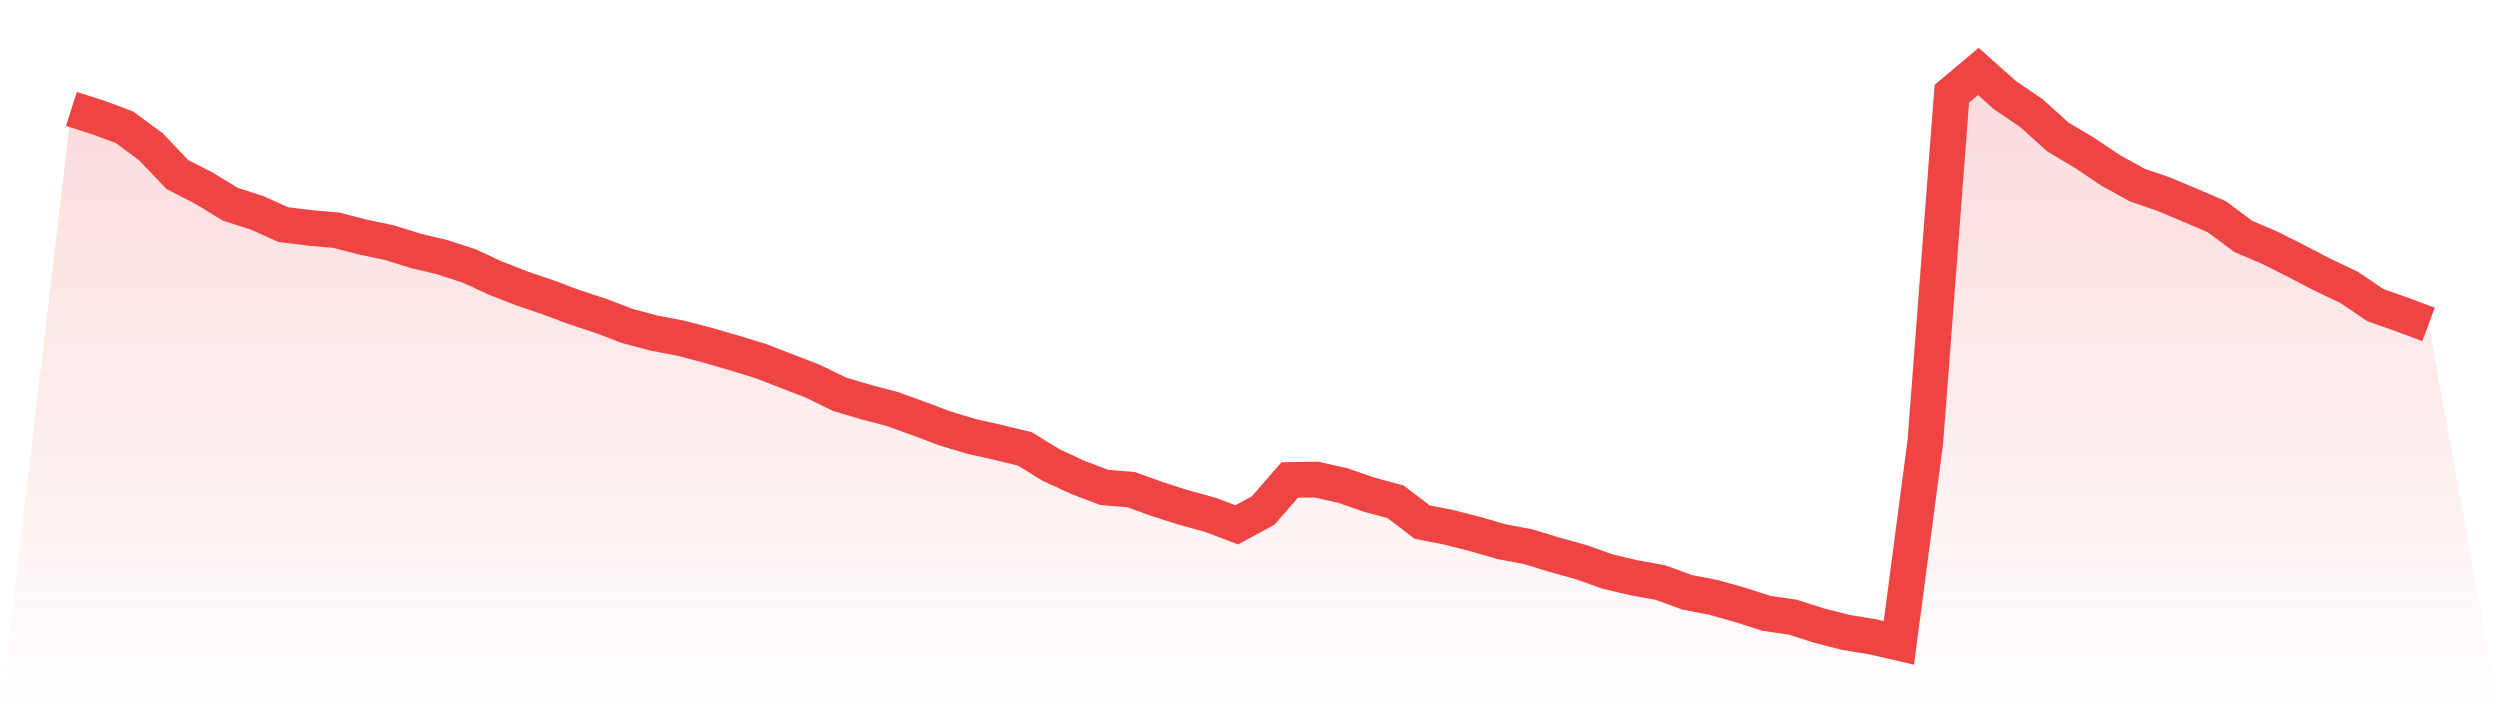
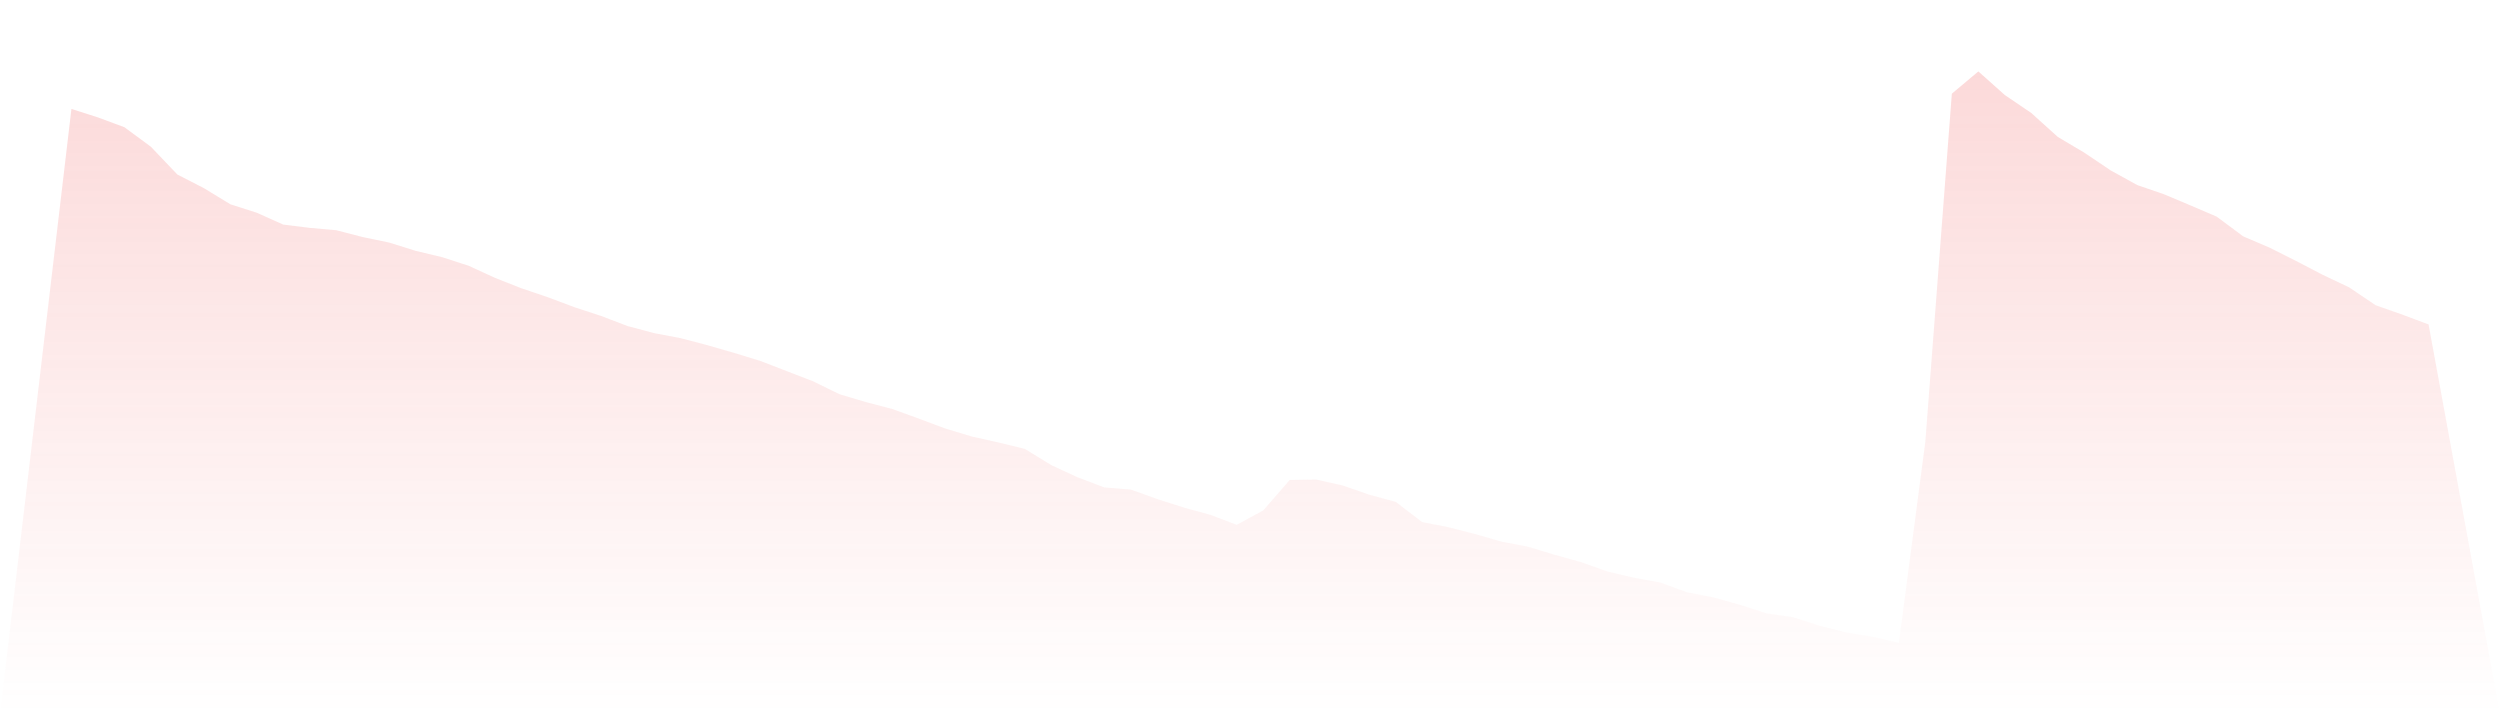
<svg xmlns="http://www.w3.org/2000/svg" viewBox="0 0 140 40">
  <defs>
    <linearGradient id="gradient" x1="0" x2="0" y1="0" y2="1">
      <stop offset="0%" stop-color="#ef4444" stop-opacity="0.2" />
      <stop offset="100%" stop-color="#ef4444" stop-opacity="0" />
    </linearGradient>
  </defs>
  <path d="M4,6.1 L4,6.1 L5.483,6.575 L6.966,7.124 L8.449,8.217 L9.933,9.774 L11.416,10.535 L12.899,11.439 L14.382,11.914 L15.865,12.578 L17.348,12.761 L18.831,12.893 L20.315,13.276 L21.798,13.585 L23.281,14.049 L24.764,14.403 L26.247,14.884 L27.73,15.565 L29.213,16.149 L30.697,16.652 L32.18,17.207 L33.663,17.694 L35.146,18.26 L36.629,18.655 L38.112,18.936 L39.596,19.325 L41.079,19.754 L42.562,20.206 L44.045,20.778 L45.528,21.351 L47.011,22.077 L48.494,22.518 L49.978,22.907 L51.461,23.445 L52.944,24 L54.427,24.446 L55.91,24.778 L57.393,25.139 L58.876,26.049 L60.36,26.735 L61.843,27.296 L63.326,27.416 L64.809,27.948 L66.292,28.423 L67.775,28.83 L69.258,29.391 L70.742,28.584 L72.225,26.878 L73.708,26.856 L75.191,27.187 L76.674,27.702 L78.157,28.103 L79.64,29.236 L81.124,29.528 L82.607,29.906 L84.09,30.335 L85.573,30.615 L87.056,31.067 L88.539,31.479 L90.022,32.006 L91.506,32.355 L92.989,32.624 L94.472,33.167 L95.955,33.454 L97.438,33.871 L98.921,34.346 L100.404,34.564 L101.888,35.039 L103.371,35.416 L104.854,35.657 L106.337,36 L107.82,24.727 L109.303,5.247 L110.787,4 L112.27,5.322 L113.753,6.329 L115.236,7.668 L116.719,8.549 L118.202,9.545 L119.685,10.363 L121.169,10.873 L122.652,11.496 L124.135,12.132 L125.618,13.236 L127.101,13.871 L128.584,14.615 L130.067,15.388 L131.551,16.092 L133.034,17.093 L134.517,17.614 L136,18.169 L140,40 L0,40 z" fill="url(#gradient)" />
-   <path d="M4,6.1 L4,6.1 L5.483,6.575 L6.966,7.124 L8.449,8.217 L9.933,9.774 L11.416,10.535 L12.899,11.439 L14.382,11.914 L15.865,12.578 L17.348,12.761 L18.831,12.893 L20.315,13.276 L21.798,13.585 L23.281,14.049 L24.764,14.403 L26.247,14.884 L27.73,15.565 L29.213,16.149 L30.697,16.652 L32.18,17.207 L33.663,17.694 L35.146,18.26 L36.629,18.655 L38.112,18.936 L39.596,19.325 L41.079,19.754 L42.562,20.206 L44.045,20.778 L45.528,21.351 L47.011,22.077 L48.494,22.518 L49.978,22.907 L51.461,23.445 L52.944,24 L54.427,24.446 L55.91,24.778 L57.393,25.139 L58.876,26.049 L60.36,26.735 L61.843,27.296 L63.326,27.416 L64.809,27.948 L66.292,28.423 L67.775,28.83 L69.258,29.391 L70.742,28.584 L72.225,26.878 L73.708,26.856 L75.191,27.187 L76.674,27.702 L78.157,28.103 L79.64,29.236 L81.124,29.528 L82.607,29.906 L84.09,30.335 L85.573,30.615 L87.056,31.067 L88.539,31.479 L90.022,32.006 L91.506,32.355 L92.989,32.624 L94.472,33.167 L95.955,33.454 L97.438,33.871 L98.921,34.346 L100.404,34.564 L101.888,35.039 L103.371,35.416 L104.854,35.657 L106.337,36 L107.82,24.727 L109.303,5.247 L110.787,4 L112.27,5.322 L113.753,6.329 L115.236,7.668 L116.719,8.549 L118.202,9.545 L119.685,10.363 L121.169,10.873 L122.652,11.496 L124.135,12.132 L125.618,13.236 L127.101,13.871 L128.584,14.615 L130.067,15.388 L131.551,16.092 L133.034,17.093 L134.517,17.614 L136,18.169" fill="none" stroke="#ef4444" stroke-width="2" />
</svg>